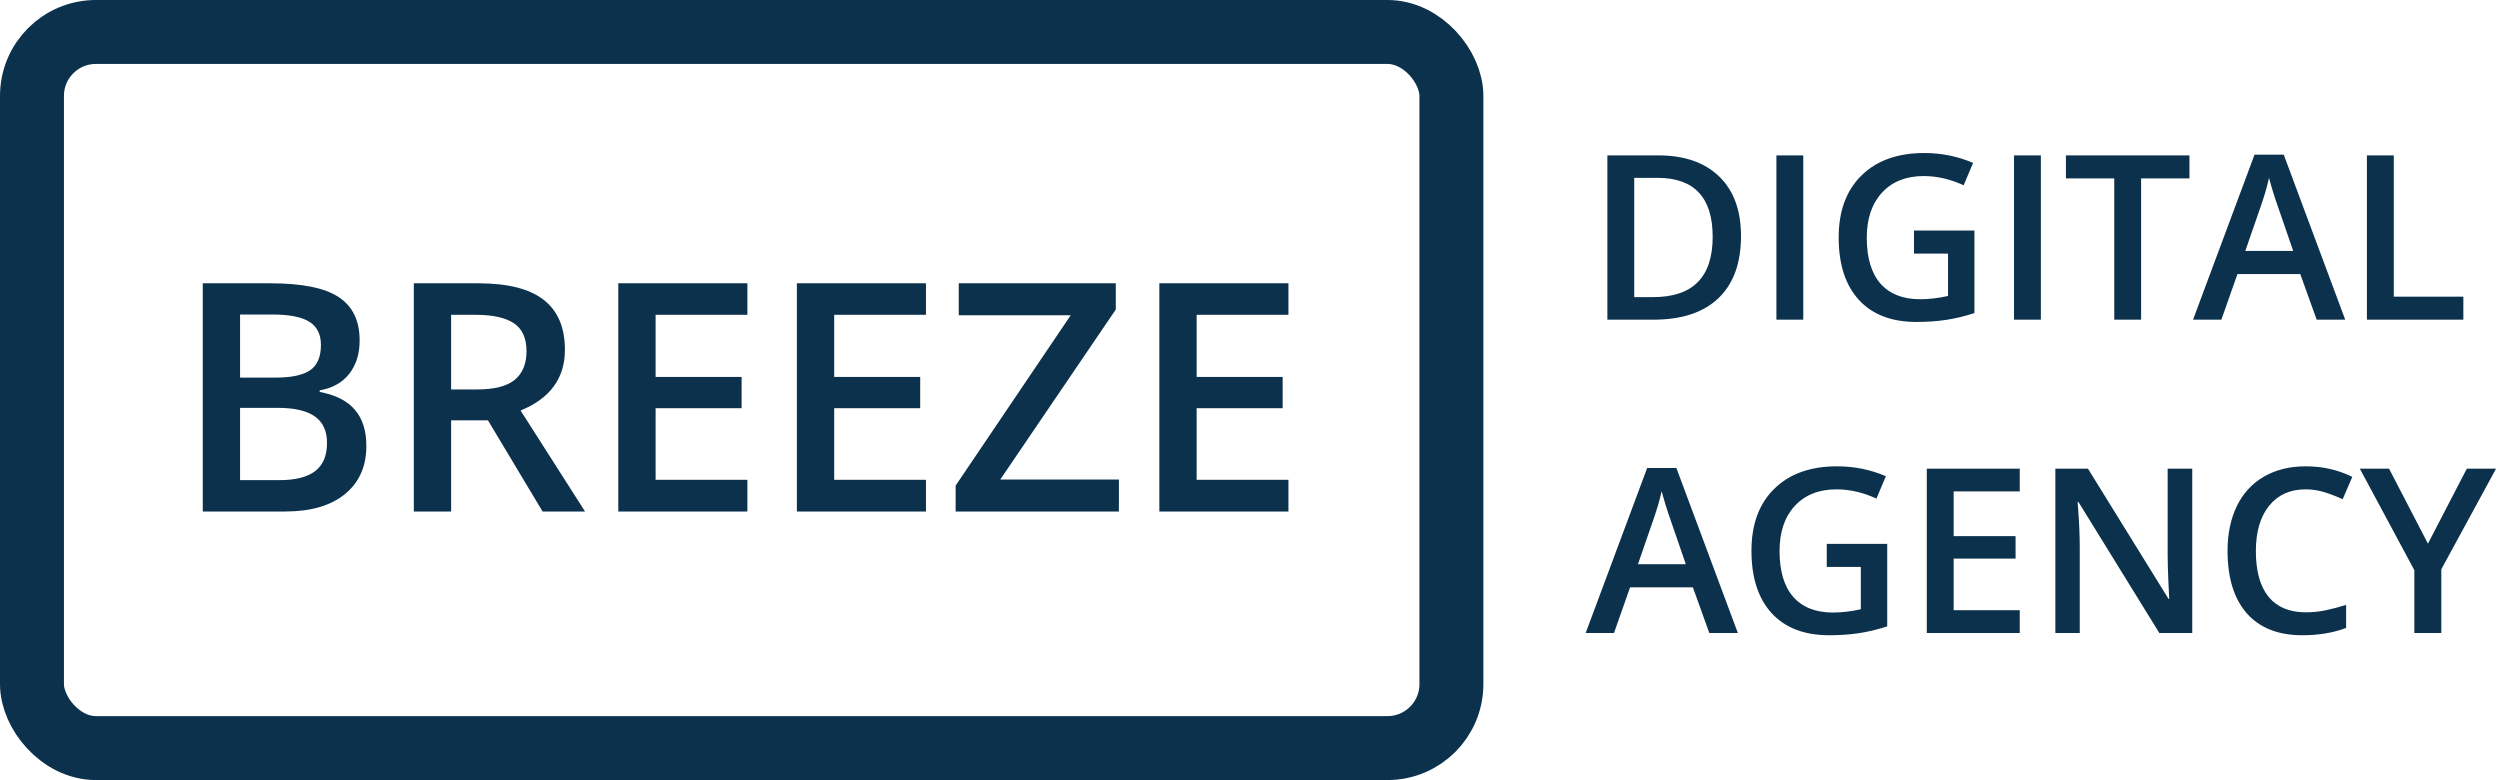
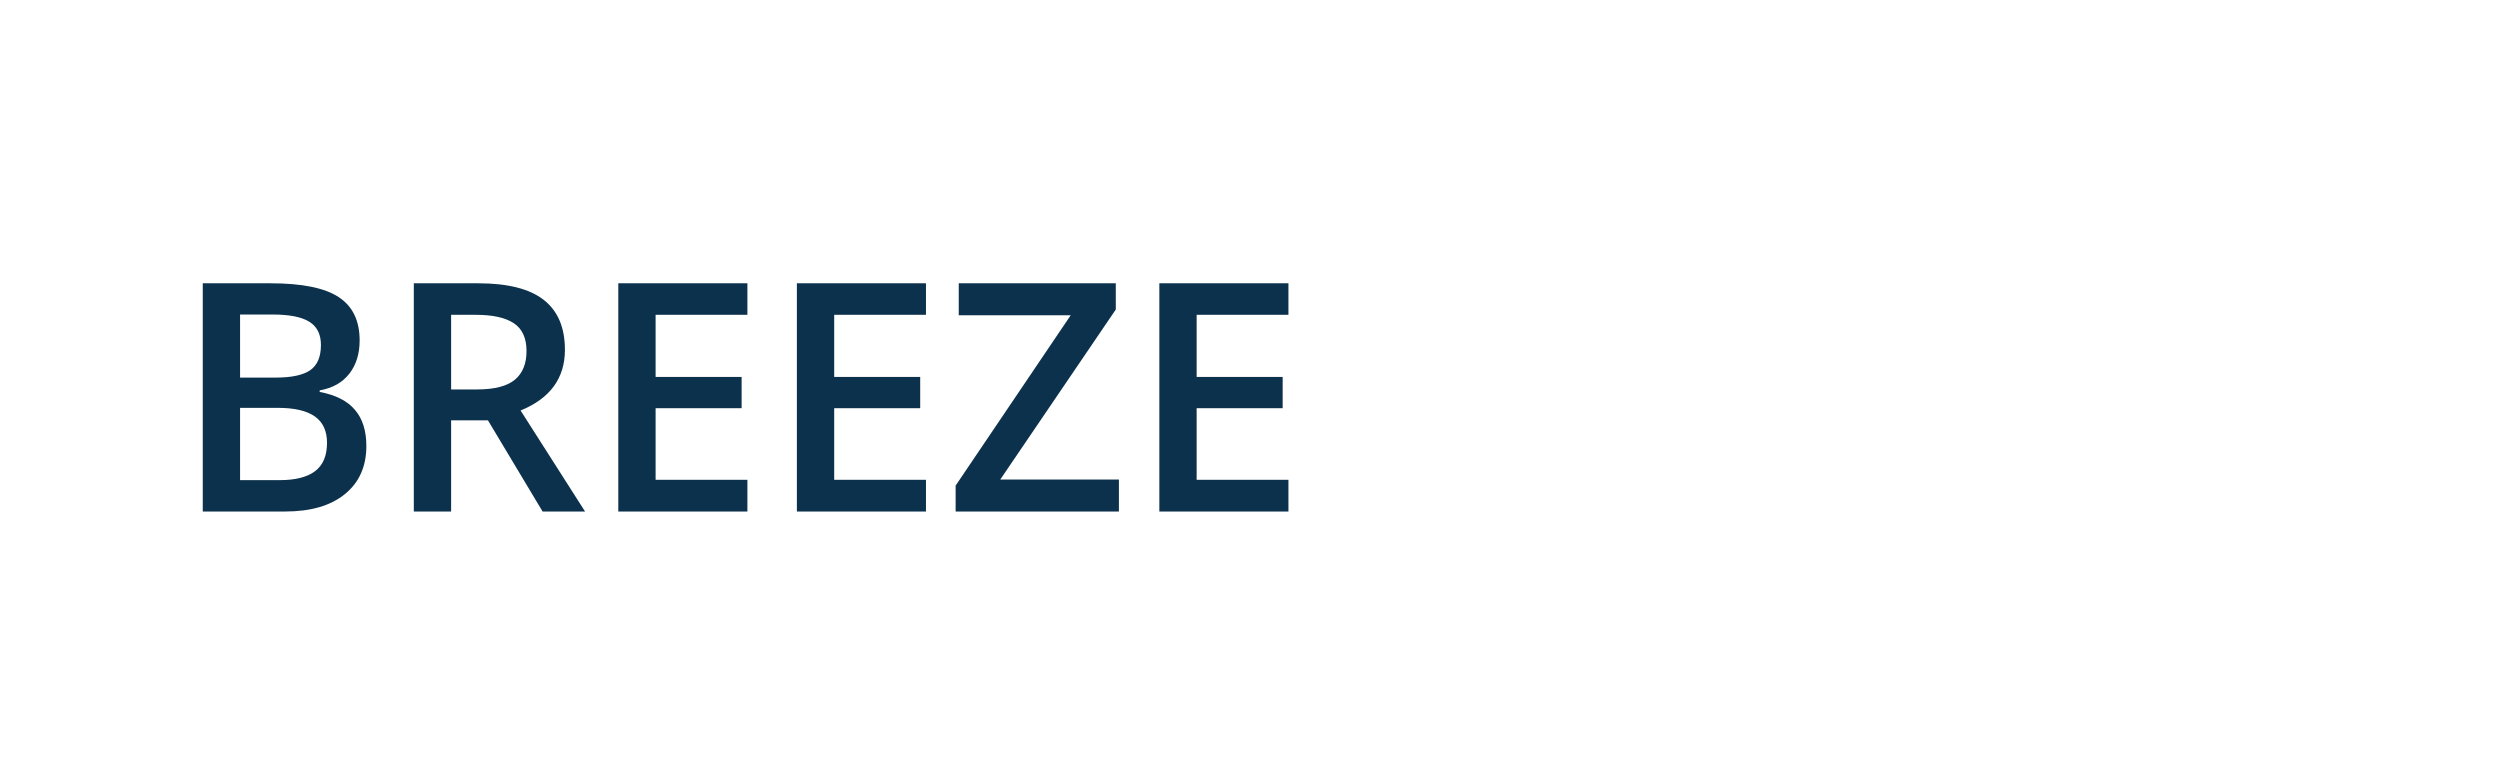
<svg xmlns="http://www.w3.org/2000/svg" width="391" height="122" viewBox="0 0 391 122" fill="none">
-   <path d="M31.712 44.307H42.308C47.223 44.307 50.771 45.023 52.952 46.455C55.149 47.887 56.248 50.15 56.248 53.242C56.248 55.325 55.711 57.059 54.637 58.442C53.562 59.826 52.016 60.697 49.998 61.055V61.299C52.505 61.771 54.344 62.707 55.516 64.106C56.704 65.49 57.298 67.37 57.298 69.746C57.298 72.953 56.175 75.467 53.929 77.29C51.699 79.097 48.59 80 44.602 80H31.712V44.307ZM37.547 59.053H43.162C45.603 59.053 47.386 58.67 48.509 57.905C49.632 57.124 50.193 55.806 50.193 53.95C50.193 52.274 49.583 51.061 48.362 50.312C47.158 49.564 45.237 49.19 42.601 49.19H37.547V59.053ZM37.547 63.789V75.093H43.748C46.19 75.093 48.029 74.629 49.266 73.701C50.519 72.757 51.145 71.276 51.145 69.258C51.145 67.402 50.511 66.027 49.241 65.132C47.972 64.237 46.043 63.789 43.455 63.789H37.547ZM70.555 60.908H74.607C77.326 60.908 79.295 60.404 80.516 59.395C81.736 58.385 82.347 56.888 82.347 54.902C82.347 52.884 81.688 51.435 80.369 50.557C79.051 49.678 77.065 49.238 74.412 49.238H70.555V60.908ZM70.555 65.742V80H64.72V44.307H74.803C79.409 44.307 82.819 45.169 85.032 46.895C87.246 48.62 88.353 51.224 88.353 54.707C88.353 59.15 86.041 62.316 81.419 64.204L91.502 80H84.861L76.316 65.742H70.555ZM116.893 80H96.702V44.307H116.893V49.238H102.537V58.955H115.989V63.838H102.537V75.044H116.893V80ZM144.822 80H124.632V44.307H144.822V49.238H130.467V58.955H143.919V63.838H130.467V75.044H144.822V80ZM174.998 80H149.461V75.947L167.454 49.312H149.949V44.307H174.51V48.408L156.443 74.995H174.998V80ZM201.512 80H181.321V44.307H201.512V49.238H187.156V58.955H200.608V63.838H187.156V75.044H201.512V80Z" fill="#0C314C" />
-   <path d="M272.293 36.904C272.293 41.147 271.115 44.393 268.76 46.643C266.404 48.881 263.012 50 258.582 50H251.393V24.301H259.338C263.428 24.301 266.609 25.402 268.883 27.605C271.156 29.809 272.293 32.908 272.293 36.904ZM267.863 37.045C267.863 30.893 264.986 27.816 259.232 27.816H255.594V46.467H258.582C264.77 46.467 267.863 43.326 267.863 37.045ZM277.83 50V24.301H282.031V50H277.83ZM299.346 36.06H308.803V48.963C307.256 49.467 305.768 49.824 304.338 50.035C302.92 50.246 301.385 50.352 299.732 50.352C295.842 50.352 292.842 49.203 290.732 46.906C288.623 44.598 287.568 41.346 287.568 37.15C287.568 33.014 288.758 29.779 291.137 27.447C293.516 25.104 296.791 23.932 300.963 23.932C303.646 23.932 306.189 24.447 308.592 25.479L307.115 28.977C305.029 28.016 302.943 27.535 300.857 27.535C298.115 27.535 295.947 28.396 294.354 30.119C292.76 31.842 291.963 34.197 291.963 37.185C291.963 40.326 292.678 42.717 294.107 44.357C295.549 45.986 297.617 46.801 300.312 46.801C301.672 46.801 303.125 46.631 304.672 46.291V39.664H299.346V36.06ZM314.99 50V24.301H319.191V50H314.99ZM334.871 50H330.67V27.904H323.111V24.301H342.43V27.904H334.871V50ZM362.328 50L359.762 42.863H349.936L347.422 50H342.992L352.607 24.195H357.178L366.793 50H362.328ZM358.654 39.242L356.246 32.246C356.07 31.777 355.824 31.039 355.508 30.031C355.203 29.023 354.992 28.285 354.875 27.816C354.559 29.258 354.096 30.834 353.486 32.545L351.166 39.242H358.654ZM370.186 50V24.301H374.387V46.397H385.268V50H370.186ZM267.336 99L264.77 91.863H254.943L252.43 99H248L257.615 73.195H262.186L271.801 99H267.336ZM263.662 88.242L261.254 81.246C261.078 80.777 260.832 80.039 260.516 79.031C260.211 78.023 260 77.285 259.883 76.816C259.566 78.258 259.104 79.834 258.494 81.545L256.174 88.242H263.662ZM285.705 85.061H295.162V97.963C293.615 98.467 292.127 98.824 290.697 99.035C289.279 99.246 287.744 99.352 286.092 99.352C282.201 99.352 279.201 98.203 277.092 95.906C274.982 93.598 273.928 90.346 273.928 86.15C273.928 82.014 275.117 78.779 277.496 76.447C279.875 74.103 283.15 72.932 287.322 72.932C290.006 72.932 292.549 73.447 294.951 74.478L293.475 77.977C291.389 77.016 289.303 76.535 287.217 76.535C284.475 76.535 282.307 77.397 280.713 79.119C279.119 80.842 278.322 83.197 278.322 86.186C278.322 89.326 279.037 91.717 280.467 93.357C281.908 94.986 283.977 95.801 286.672 95.801C288.031 95.801 289.484 95.631 291.031 95.291V88.664H285.705V85.061ZM315.887 99H301.35V73.301H315.887V76.852H305.551V83.848H315.236V87.363H305.551V95.432H315.887V99ZM342.869 99H337.719L325.08 78.522H324.939L325.027 79.664C325.191 81.844 325.273 83.836 325.273 85.641V99H321.459V73.301H326.557L339.16 93.674H339.266C339.242 93.404 339.195 92.426 339.125 90.738C339.055 89.039 339.02 87.715 339.02 86.766V73.301H342.869V99ZM360.588 76.535C358.174 76.535 356.275 77.391 354.893 79.102C353.51 80.812 352.818 83.174 352.818 86.186C352.818 89.338 353.48 91.723 354.805 93.34C356.141 94.957 358.068 95.766 360.588 95.766C361.678 95.766 362.732 95.66 363.752 95.449C364.771 95.227 365.832 94.945 366.934 94.606V98.209C364.918 98.971 362.633 99.352 360.078 99.352C356.316 99.352 353.428 98.215 351.412 95.941C349.396 93.656 348.389 90.393 348.389 86.15C348.389 83.478 348.875 81.141 349.848 79.137C350.832 77.133 352.25 75.598 354.102 74.531C355.953 73.465 358.127 72.932 360.623 72.932C363.248 72.932 365.674 73.482 367.9 74.584L366.389 78.082C365.521 77.672 364.602 77.314 363.629 77.01C362.668 76.693 361.654 76.535 360.588 76.535ZM379.73 85.025L385.812 73.301H390.383L381.822 89.033V99H377.604V89.174L369.078 73.301H373.648L379.73 85.025Z" fill="#0C314C" />
-   <rect x="5" y="5" width="222" height="112" rx="10" stroke="#0C314C" stroke-width="10" />
+   <path d="M31.712 44.307H42.308C47.223 44.307 50.771 45.023 52.952 46.455C55.149 47.887 56.248 50.15 56.248 53.242C56.248 55.325 55.711 57.059 54.637 58.442C53.562 59.826 52.016 60.697 49.998 61.055V61.299C52.505 61.771 54.344 62.707 55.516 64.106C56.704 65.49 57.298 67.37 57.298 69.746C57.298 72.953 56.175 75.467 53.929 77.29C51.699 79.097 48.59 80 44.602 80H31.712V44.307ZM37.547 59.053H43.162C45.603 59.053 47.386 58.67 48.509 57.905C49.632 57.124 50.193 55.806 50.193 53.95C50.193 52.274 49.583 51.061 48.362 50.312C47.158 49.564 45.237 49.19 42.601 49.19H37.547V59.053ZM37.547 63.789V75.093H43.748C46.19 75.093 48.029 74.629 49.266 73.701C50.519 72.757 51.145 71.276 51.145 69.258C51.145 67.402 50.511 66.027 49.241 65.132C47.972 64.237 46.043 63.789 43.455 63.789H37.547ZM70.555 60.908H74.607C77.326 60.908 79.295 60.404 80.516 59.395C81.736 58.385 82.347 56.888 82.347 54.902C82.347 52.884 81.688 51.435 80.369 50.557C79.051 49.678 77.065 49.238 74.412 49.238H70.555ZM70.555 65.742V80H64.72V44.307H74.803C79.409 44.307 82.819 45.169 85.032 46.895C87.246 48.62 88.353 51.224 88.353 54.707C88.353 59.15 86.041 62.316 81.419 64.204L91.502 80H84.861L76.316 65.742H70.555ZM116.893 80H96.702V44.307H116.893V49.238H102.537V58.955H115.989V63.838H102.537V75.044H116.893V80ZM144.822 80H124.632V44.307H144.822V49.238H130.467V58.955H143.919V63.838H130.467V75.044H144.822V80ZM174.998 80H149.461V75.947L167.454 49.312H149.949V44.307H174.51V48.408L156.443 74.995H174.998V80ZM201.512 80H181.321V44.307H201.512V49.238H187.156V58.955H200.608V63.838H187.156V75.044H201.512V80Z" fill="#0C314C" />
</svg>